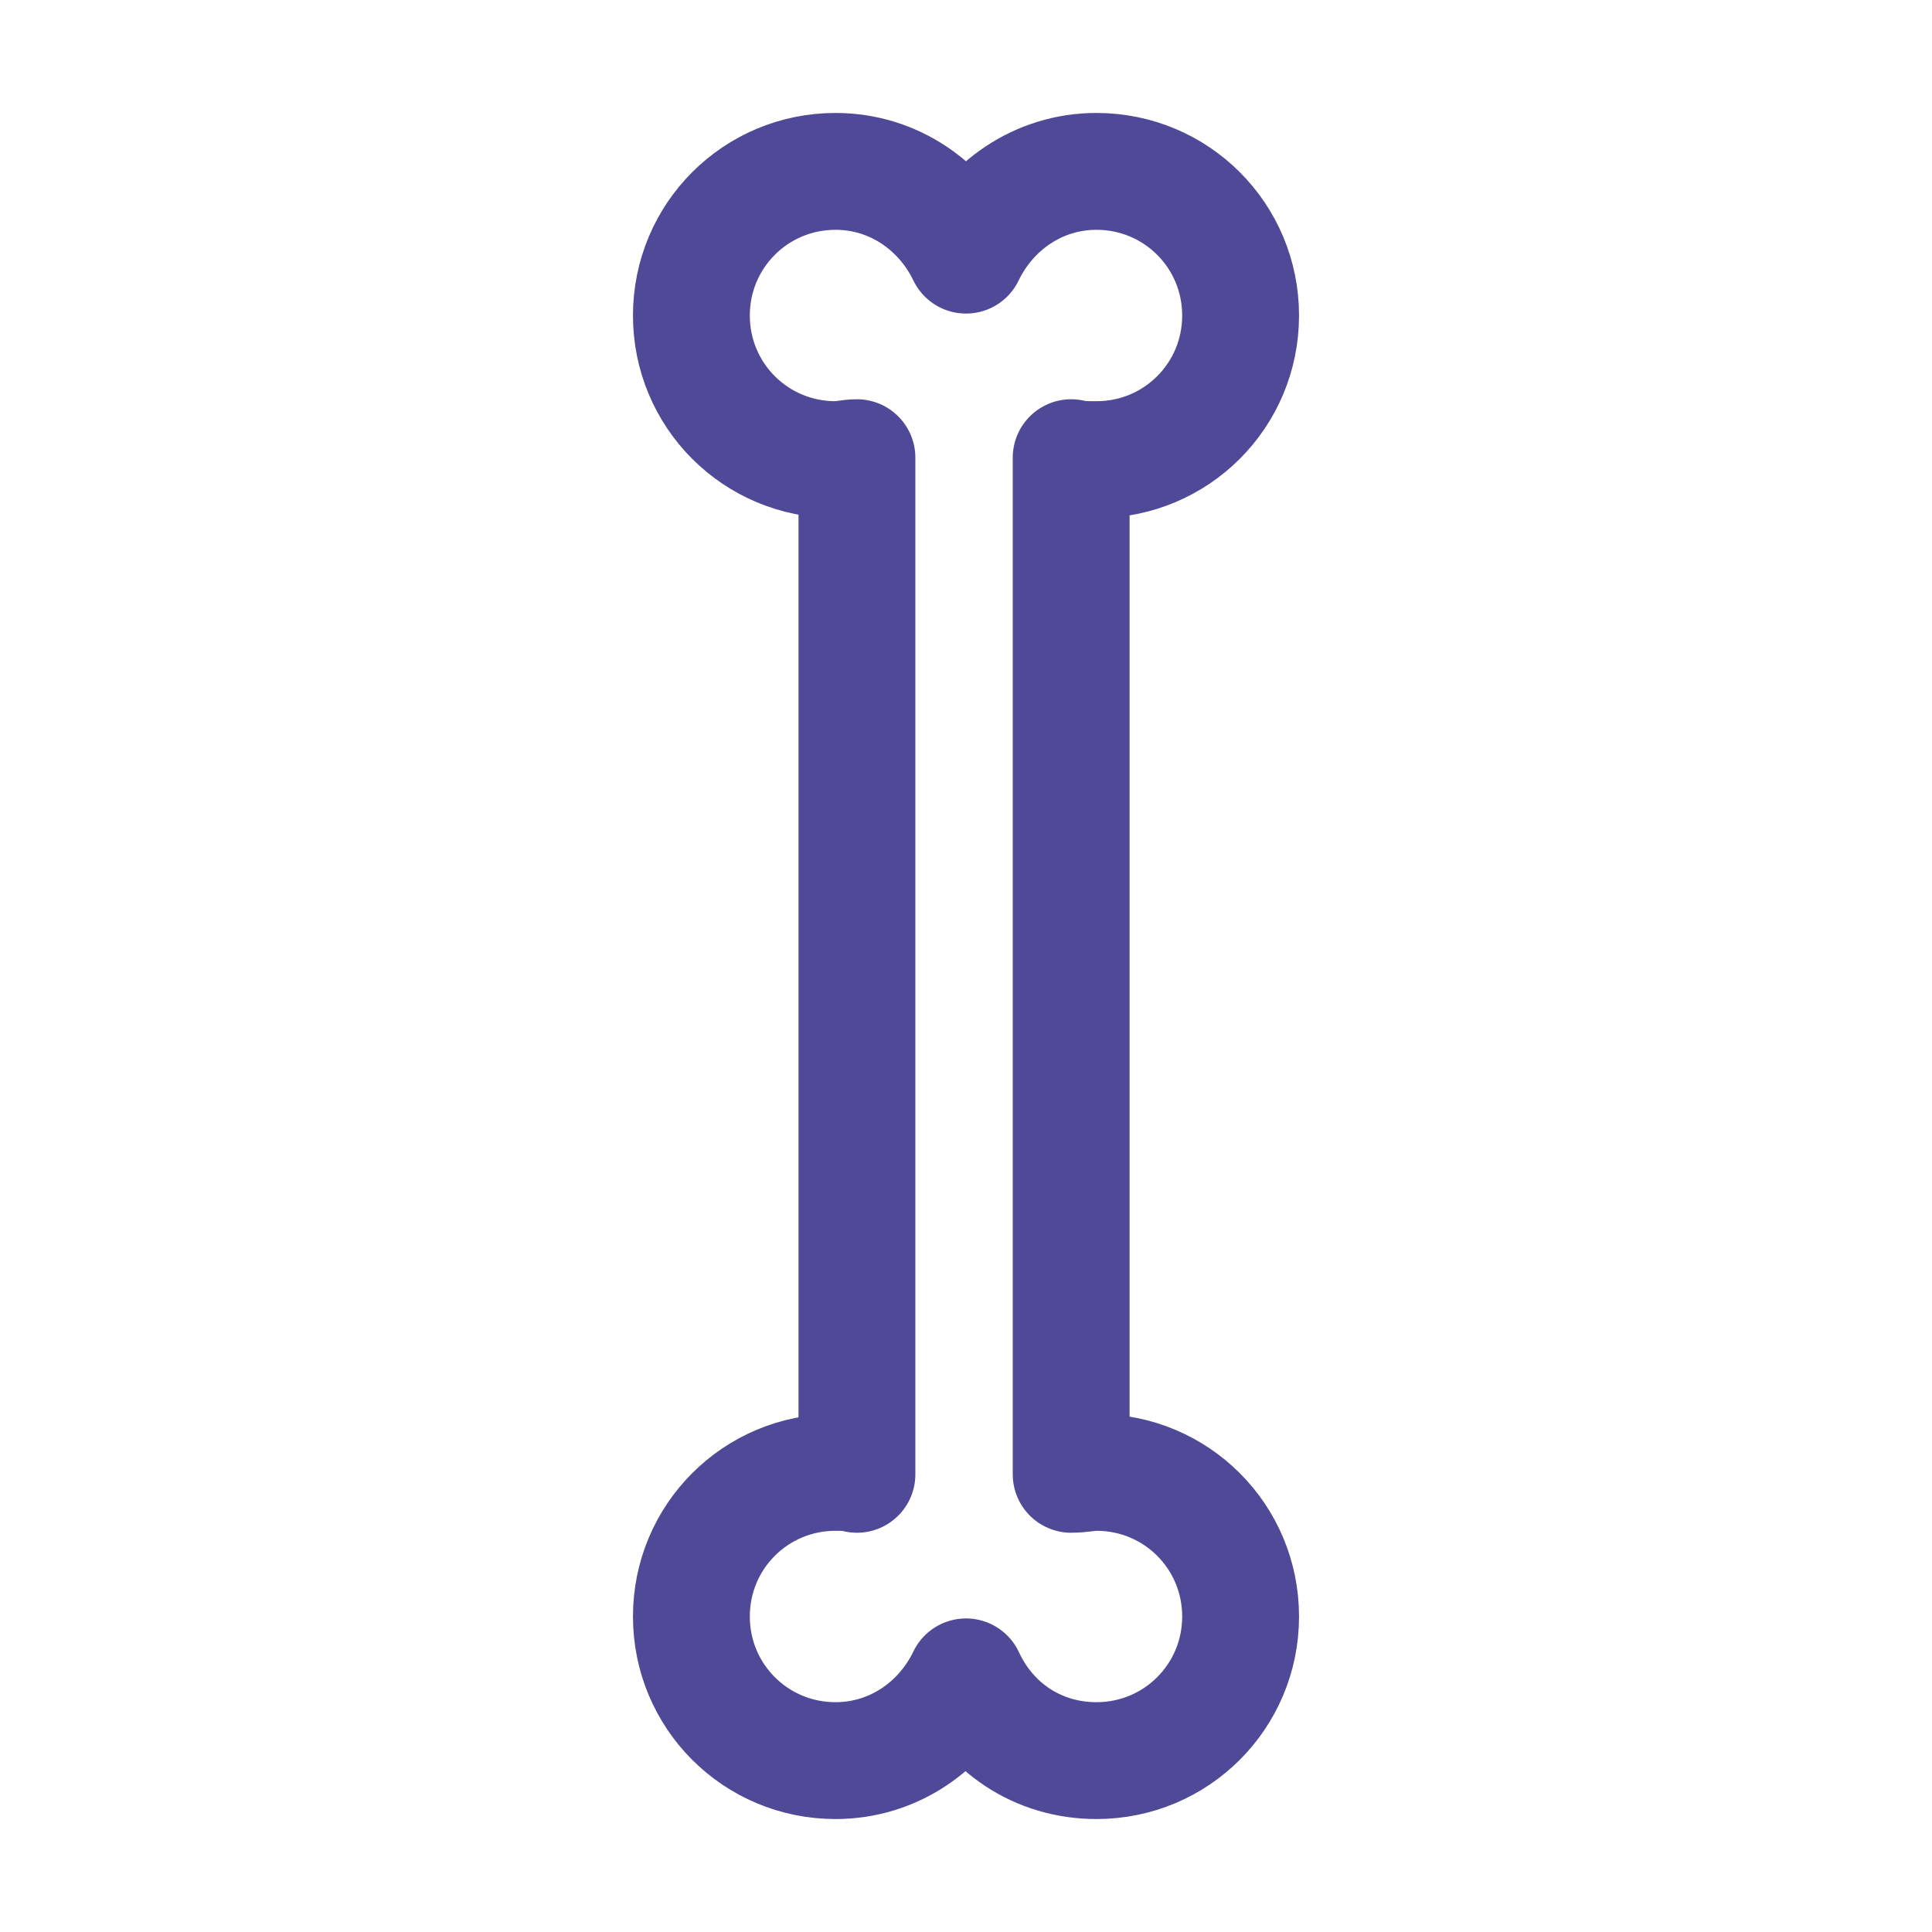
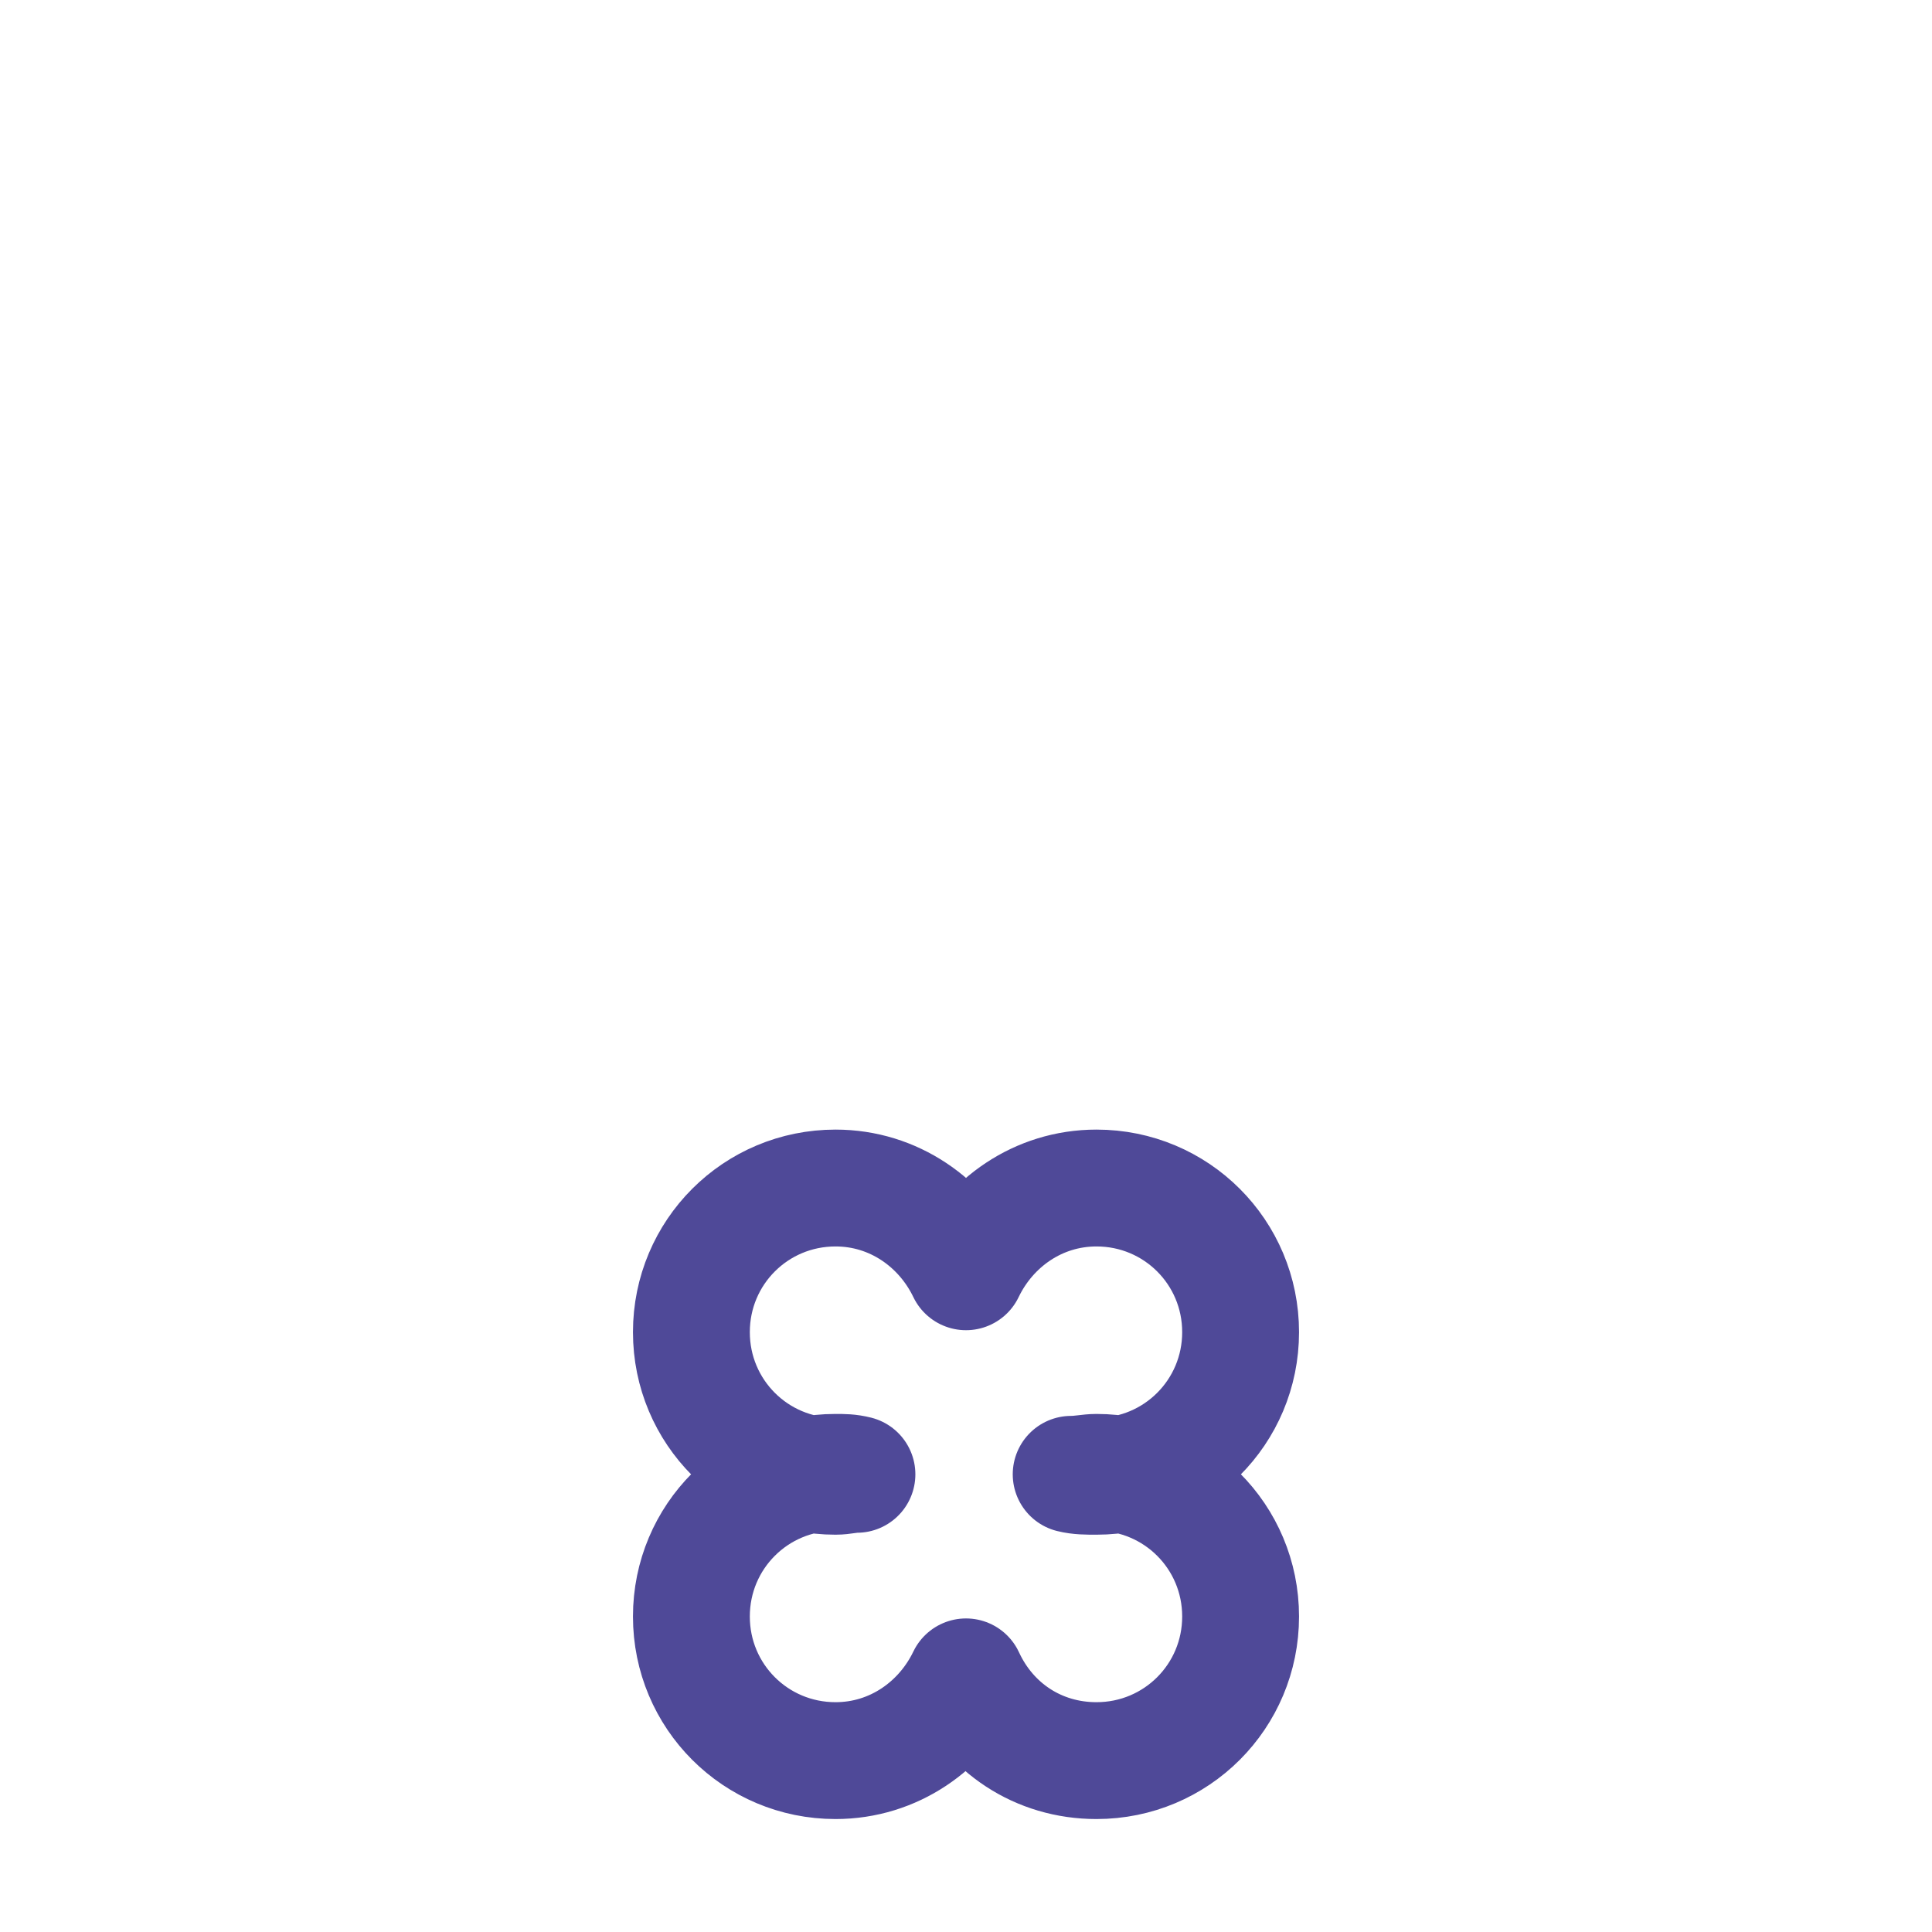
<svg xmlns="http://www.w3.org/2000/svg" id="Calque_1" x="0px" y="0px" viewBox="0 0 99.2 99.2" style="enable-background:new 0 0 99.2 99.2;" xml:space="preserve">
  <style type="text/css">.st0{fill:none;stroke:#4F4998;stroke-width:6;stroke-linecap:round;stroke-linejoin:round;stroke-miterlimit:10}</style>
-   <path class="st0" d="M44,75.7c-0.4-0.1-0.7-0.1-1.1-0.1c-4.1,0-7.4,3.3-7.4,7.4c0,4.1,3.3,7.4,7.4,7.4c3,0,5.5-1.8,6.7-4.3  c1.2,2.6,3.7,4.3,6.7,4.3c4.1,0,7.4-3.3,7.4-7.4c0-4.1-3.3-7.4-7.4-7.4c-0.4,0-0.8,0.1-1.3,0.1V23.5c0.4,0.1,0.8,0.1,1.3,0.1  c4.1,0,7.4-3.3,7.4-7.4c0-4.1-3.3-7.4-7.4-7.4c-3,0-5.5,1.8-6.7,4.3c-1.2-2.5-3.7-4.3-6.7-4.3c-4.1,0-7.4,3.3-7.4,7.4  c0,4.1,3.3,7.4,7.4,7.4c0.4,0,0.7-0.1,1.1-0.1V75.7z" />
+   <path class="st0" d="M44,75.7c-0.4-0.1-0.7-0.1-1.1-0.1c-4.1,0-7.4,3.3-7.4,7.4c0,4.1,3.3,7.4,7.4,7.4c3,0,5.5-1.8,6.7-4.3  c1.2,2.6,3.7,4.3,6.7,4.3c4.1,0,7.4-3.3,7.4-7.4c0-4.1-3.3-7.4-7.4-7.4c-0.4,0-0.8,0.1-1.3,0.1c0.4,0.1,0.8,0.1,1.3,0.1  c4.1,0,7.4-3.3,7.4-7.4c0-4.1-3.3-7.4-7.4-7.4c-3,0-5.5,1.8-6.7,4.3c-1.2-2.5-3.7-4.3-6.7-4.3c-4.1,0-7.4,3.3-7.4,7.4  c0,4.1,3.3,7.4,7.4,7.4c0.4,0,0.7-0.1,1.1-0.1V75.7z" />
</svg>